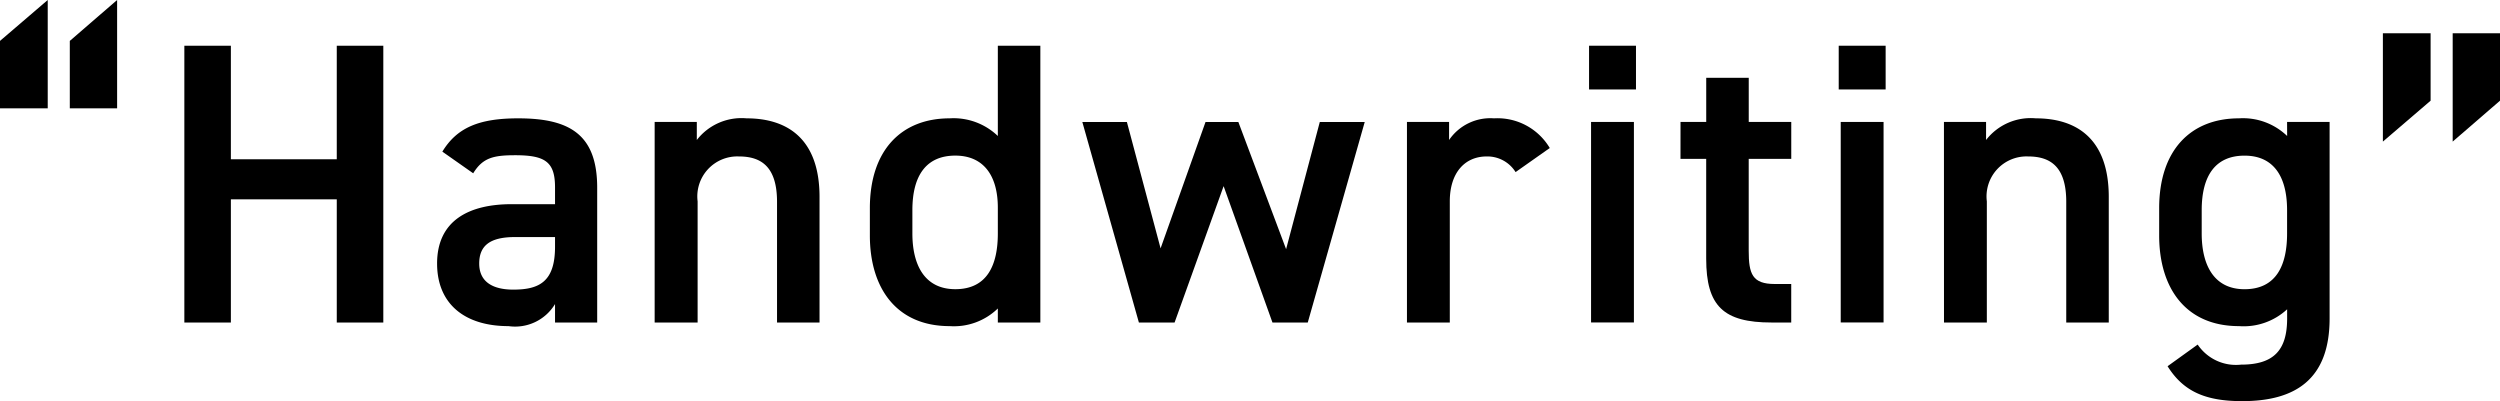
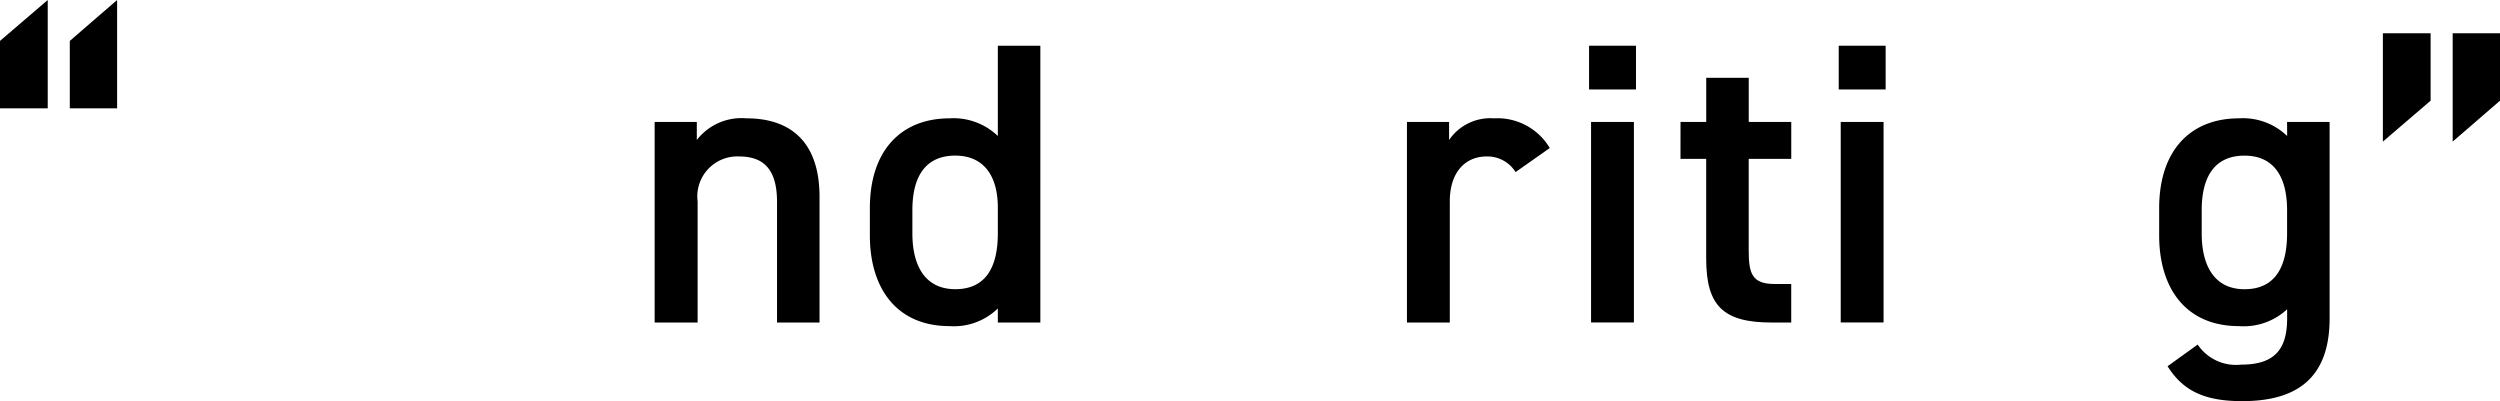
<svg xmlns="http://www.w3.org/2000/svg" width="145.879" height="23.407" viewBox="0 0 145.879 23.407">
  <g id="レイヤー_2" data-name="レイヤー 2">
    <g id="text">
      <path d="M0,2.387,2.785,0V6.32H0Zm4.073,0L6.834,0V6.32H4.073Z" />
-       <path d="M13.472,9.292h6.179V2.668h2.716V18.819H19.651V11.633H13.472v7.186H10.757V2.668h2.715Z" />
-       <path d="M29.859,11.914h2.528v-.983c0-1.475-.562-1.873-2.317-1.873-1.264,0-1.9.141-2.458,1.054l-1.8-1.264c.842-1.381,2.107-1.943,4.423-1.943,3,0,4.612.936,4.612,4.049v7.865H32.387V17.742a2.721,2.721,0,0,1-2.715,1.288c-2.575,0-4.167-1.311-4.167-3.652C25.505,12.874,27.354,11.914,29.859,11.914Zm2.528,1.919H30.046c-1.474,0-2.083.515-2.083,1.545,0,1.077.8,1.522,1.99,1.522,1.521,0,2.434-.468,2.434-2.5Z" />
      <path d="M38.2,7.116H40.66V8.169a3.3,3.3,0,0,1,2.9-1.264c2.412,0,4.261,1.217,4.261,4.588v7.326H45.341V11.774c0-2.06-.936-2.645-2.223-2.645a2.334,2.334,0,0,0-2.411,2.621v7.069H38.2Z" />
      <path d="M58.225,2.668h2.481V18.819H58.225V18a3.675,3.675,0,0,1-2.809,1.03c-3.113,0-4.658-2.224-4.658-5.29V12.148c0-3.37,1.826-5.243,4.658-5.243a3.729,3.729,0,0,1,2.809,1.03Zm0,10.955v-1.5c0-1.92-.866-3.043-2.481-3.043-1.685,0-2.505,1.147-2.505,3.183v1.358c0,1.825.7,3.253,2.505,3.253C57.616,16.876,58.225,15.448,58.225,13.623Z" />
-       <path d="M68.539,18.819H66.456l-3.3-11.7h2.6l1.966,7.373,2.622-7.373H72.26l2.786,7.42,1.966-7.42h2.622l-3.324,11.7H74.25L71.4,10.861Z" />
      <path d="M88.437,10.042a1.94,1.94,0,0,0-1.686-.913c-1.264,0-2.153.936-2.153,2.621v7.069h-2.5V7.116h2.458V8.169a2.916,2.916,0,0,1,2.621-1.264,3.549,3.549,0,0,1,3.254,1.732Z" />
      <path d="M92.724,2.668h2.738V5.22H92.724Zm.117,4.448h2.5v11.7h-2.5Z" />
      <path d="M98.061,7.116h1.5V4.541h2.481V7.116h2.481V9.269H102.04v5.36c0,1.358.21,1.943,1.521,1.943h.96v2.247h-1.147c-2.809,0-3.815-.96-3.815-3.722V9.269h-1.5Z" />
      <path d="M107.292,2.668h2.738V5.22h-2.738Zm.117,4.448h2.5v11.7h-2.5Z" />
-       <path d="M113.432,7.116h2.458V8.169a3.294,3.294,0,0,1,2.9-1.264c2.411,0,4.26,1.217,4.26,4.588v7.326h-2.481V11.774c0-2.06-.936-2.645-2.224-2.645a2.334,2.334,0,0,0-2.41,2.621v7.069h-2.5Z" />
      <path d="M133.455,7.116h2.481V18.585c0,3.605-2.06,4.822-5.1,4.822-2.107,0-3.417-.539-4.354-2.037l1.756-1.264a2.691,2.691,0,0,0,2.528,1.171c1.872,0,2.692-.8,2.692-2.692v-.538a3.733,3.733,0,0,1-2.809.983c-3.113,0-4.658-2.224-4.658-5.29V12.148c0-3.37,1.825-5.243,4.658-5.243a3.714,3.714,0,0,1,2.809,1.03Zm0,6.507V12.265c0-2.013-.82-3.183-2.482-3.183-1.685,0-2.5,1.147-2.5,3.183v1.358c0,1.825.7,3.253,2.5,3.253C132.846,16.876,133.455,15.448,133.455,13.623Z" />
      <path d="M141.83,5.875l-2.785,2.387V1.943h2.785Zm4.049,0-2.761,2.387V1.943h2.761Z" />
    </g>
  </g>
</svg>